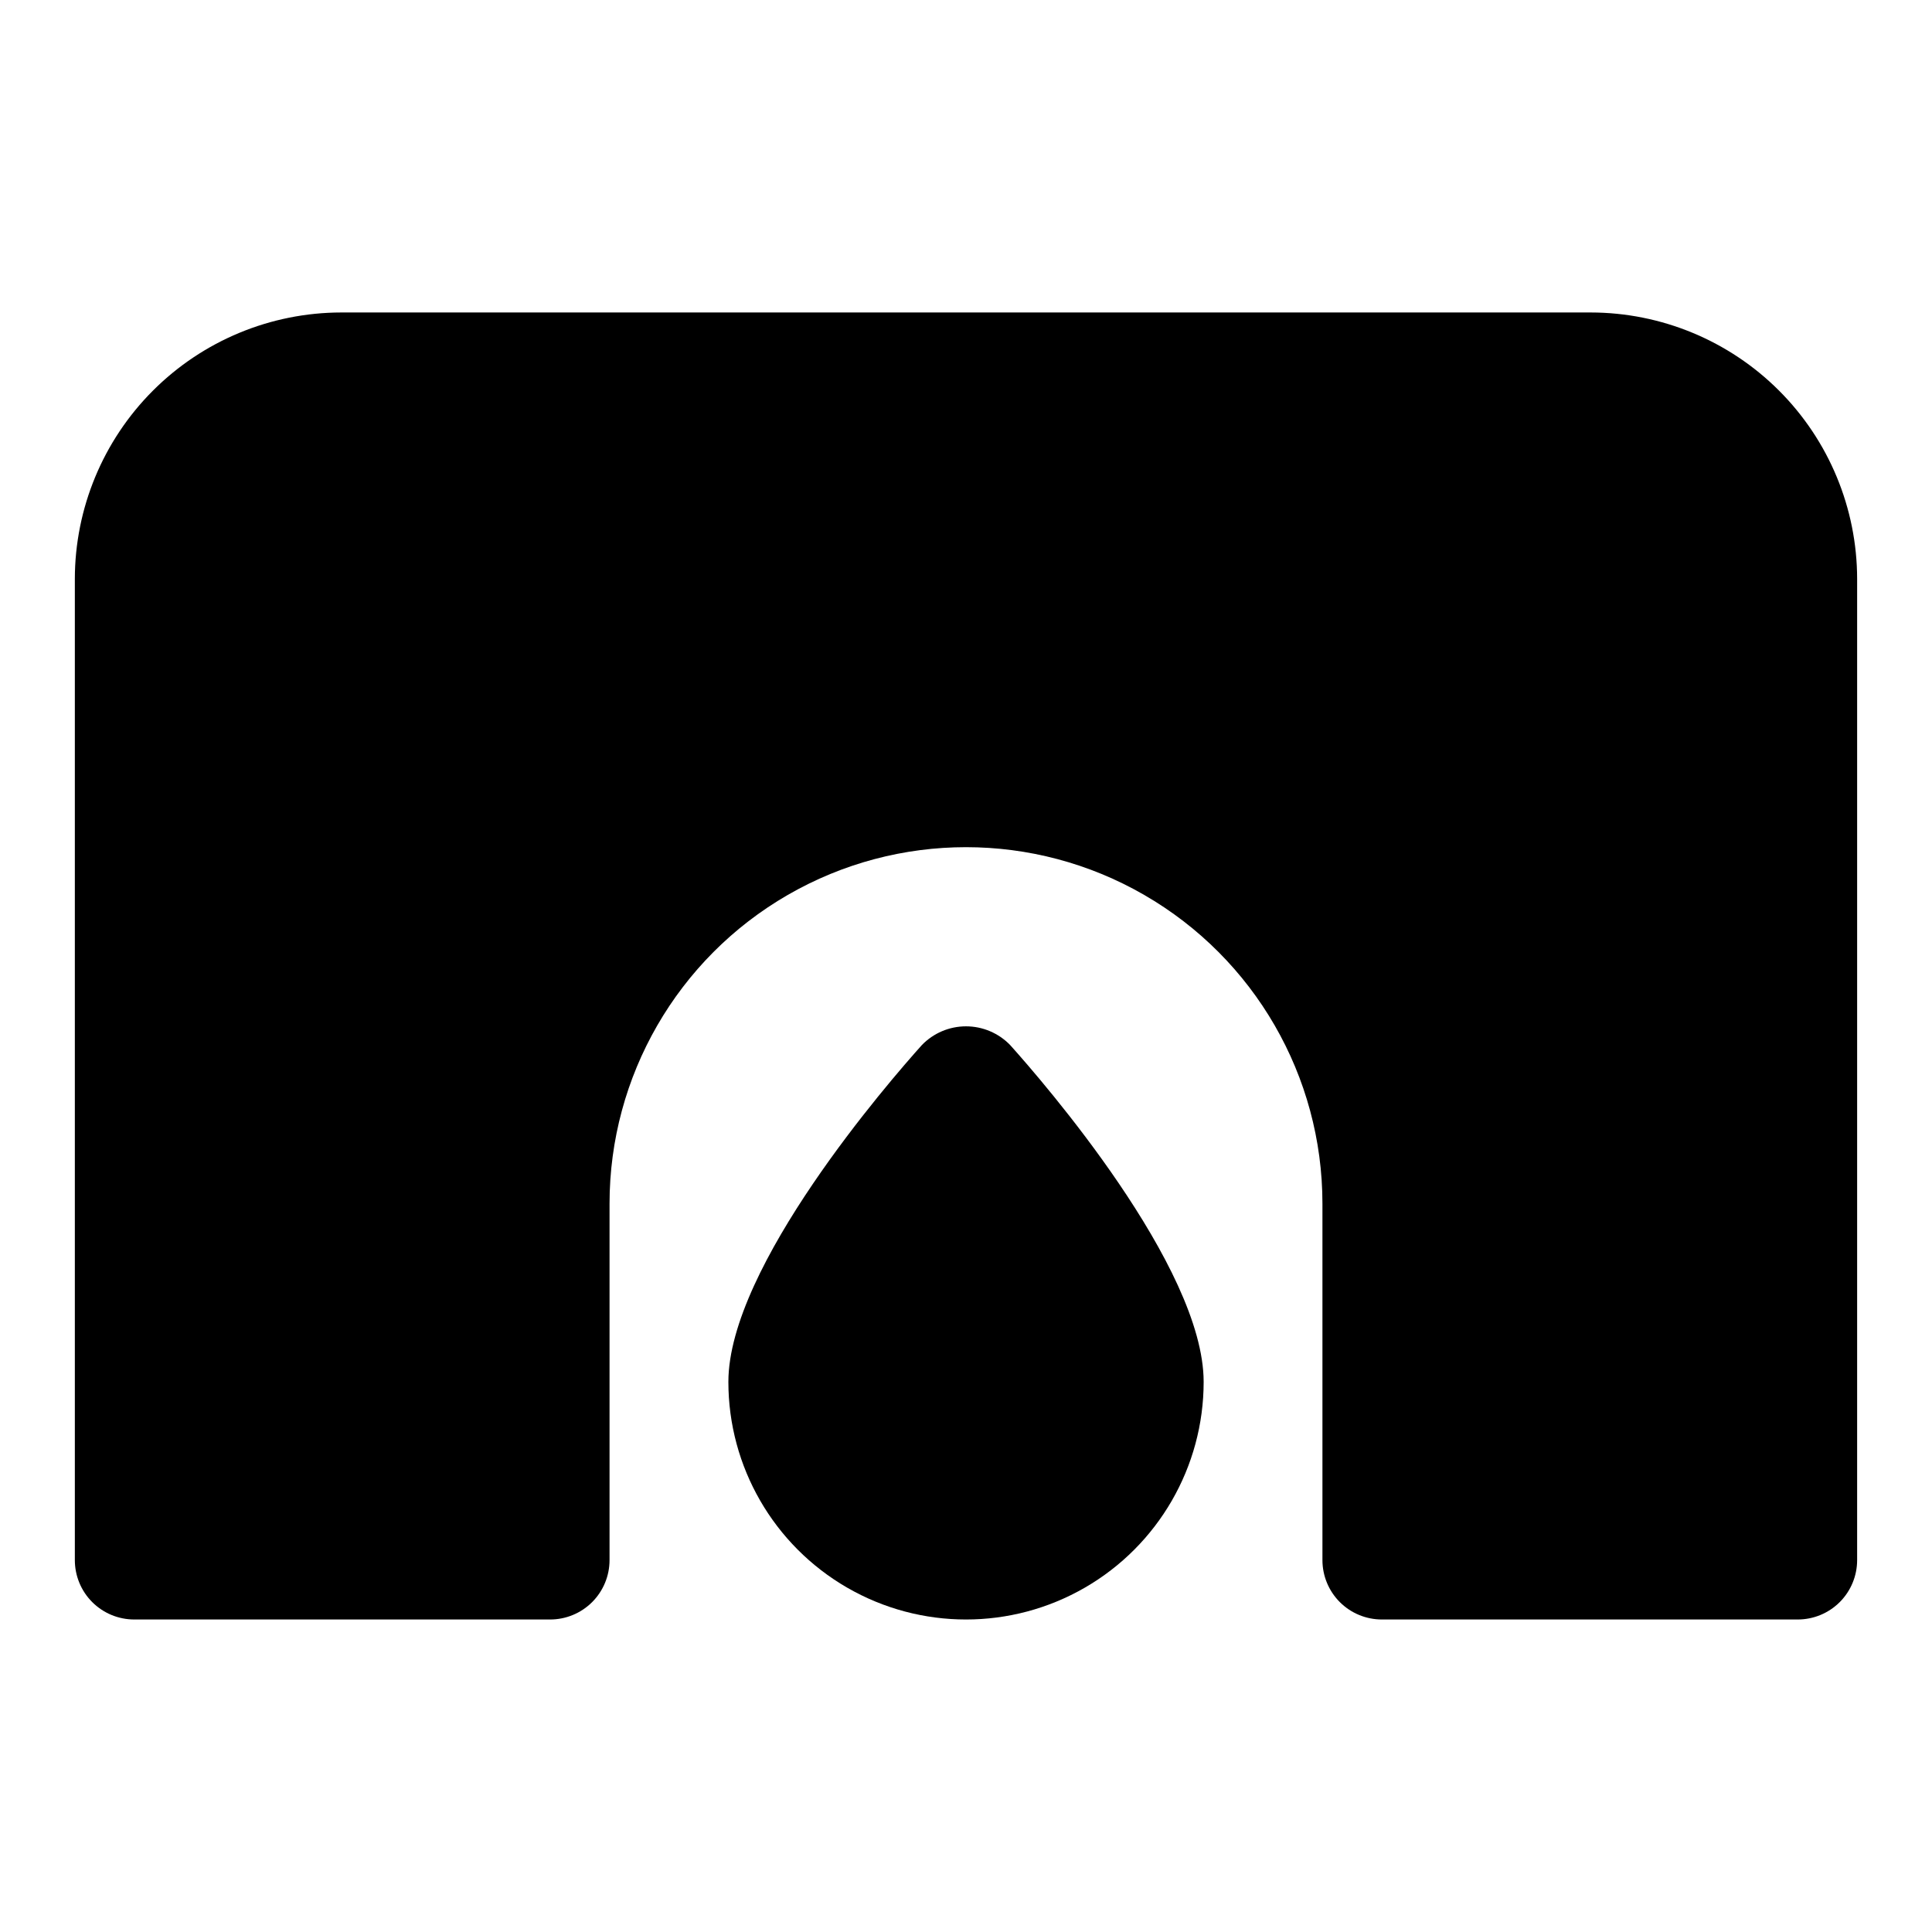
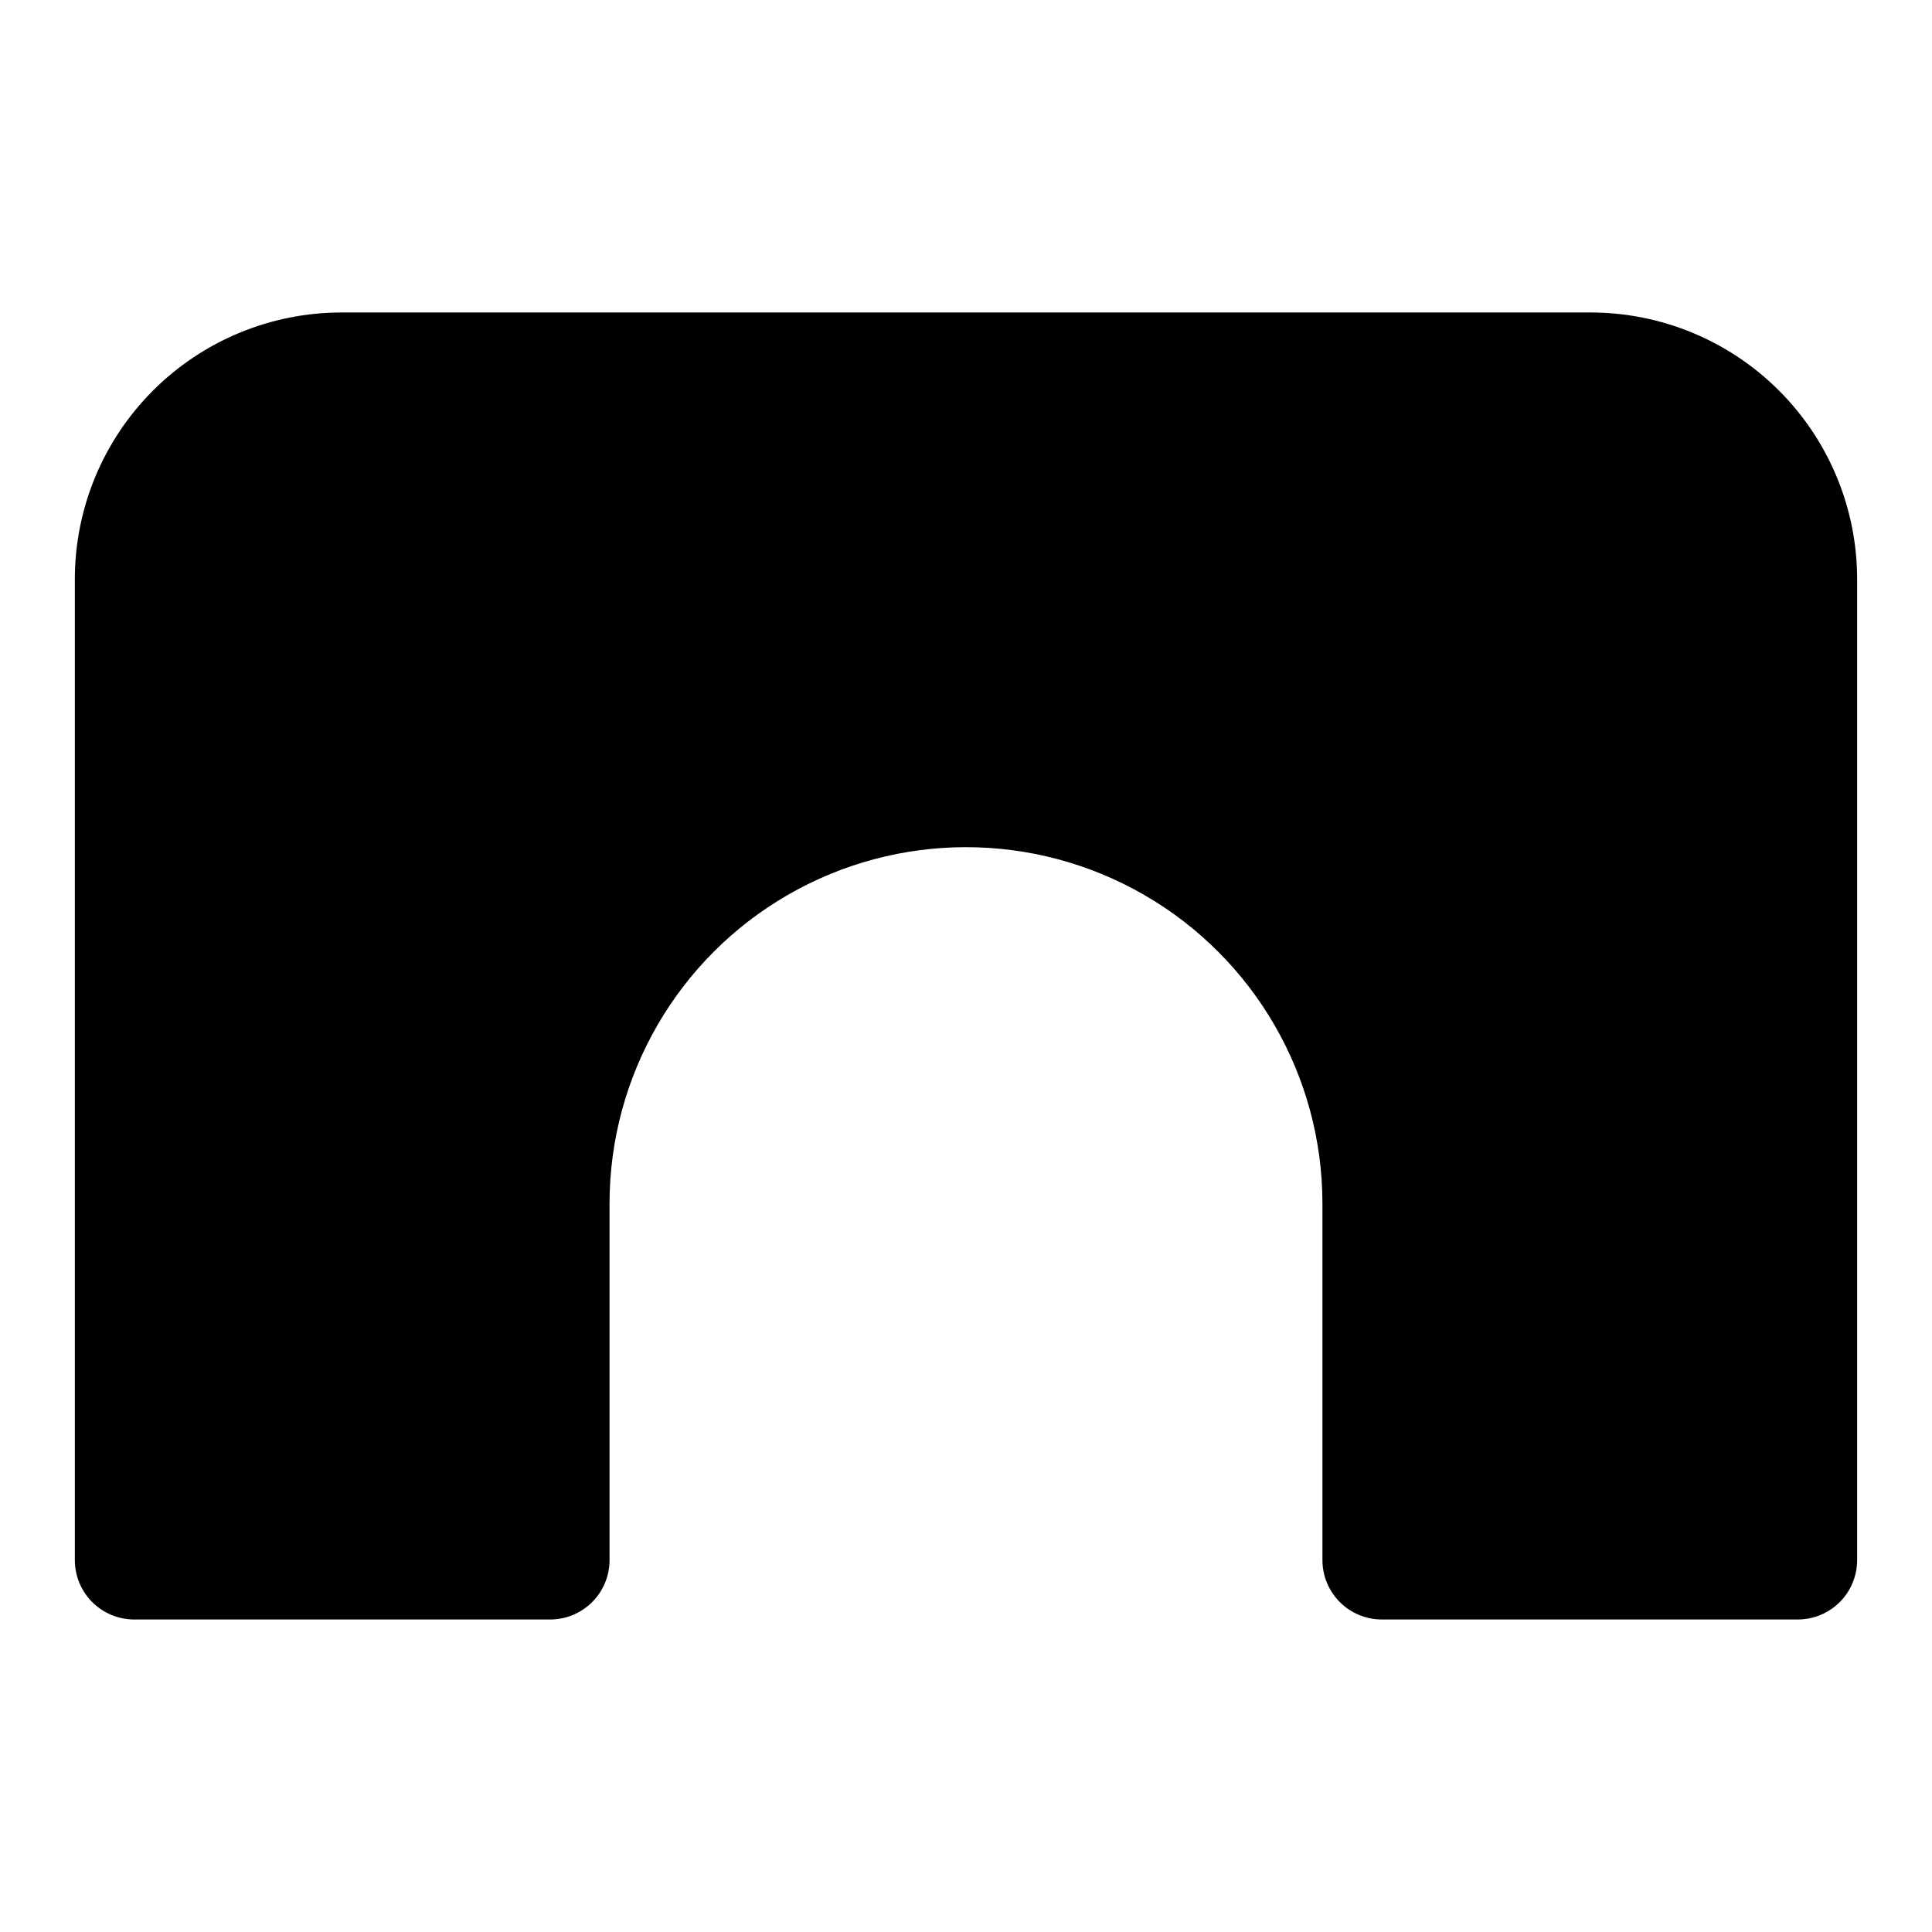
<svg xmlns="http://www.w3.org/2000/svg" fill="#000000" width="800px" height="800px" version="1.1" viewBox="144 144 512 512">
  <g>
    <path d="m565.55 226.81h-331.11c-18.719 0.02-36.664 7.465-49.898 20.699-13.238 13.234-20.684 31.18-20.707 49.898v260.03c0 4.18 1.656 8.184 4.609 11.137 2.953 2.953 6.961 4.609 11.137 4.609h110.21c4.176 0 8.184-1.656 11.137-4.609s4.609-6.957 4.609-11.137v-94.461c0-33.75 18.004-64.938 47.23-81.809 29.227-16.875 65.238-16.875 94.465 0 29.227 16.871 47.23 48.059 47.23 81.809v94.465-0.004c0 4.18 1.656 8.184 4.609 11.137 2.953 2.953 6.961 4.609 11.137 4.609h110.21c4.176 0 8.184-1.656 11.137-4.609s4.609-6.957 4.609-11.137v-260.03c-0.023-18.719-7.469-36.664-20.703-49.898-13.238-13.234-31.184-20.68-49.902-20.699z" />
-     <path d="m388.29 420.97c-8.566 9.535-51.262 58.672-51.262 89.238 0 22.5 12.004 43.289 31.488 54.539s43.488 11.25 62.977 0c19.484-11.25 31.488-32.039 31.488-54.539 0-30.566-42.695-79.703-51.262-89.238-3.066-3.184-7.297-4.981-11.715-4.981-4.422 0-8.648 1.797-11.715 4.981z" />
  </g>
</svg>